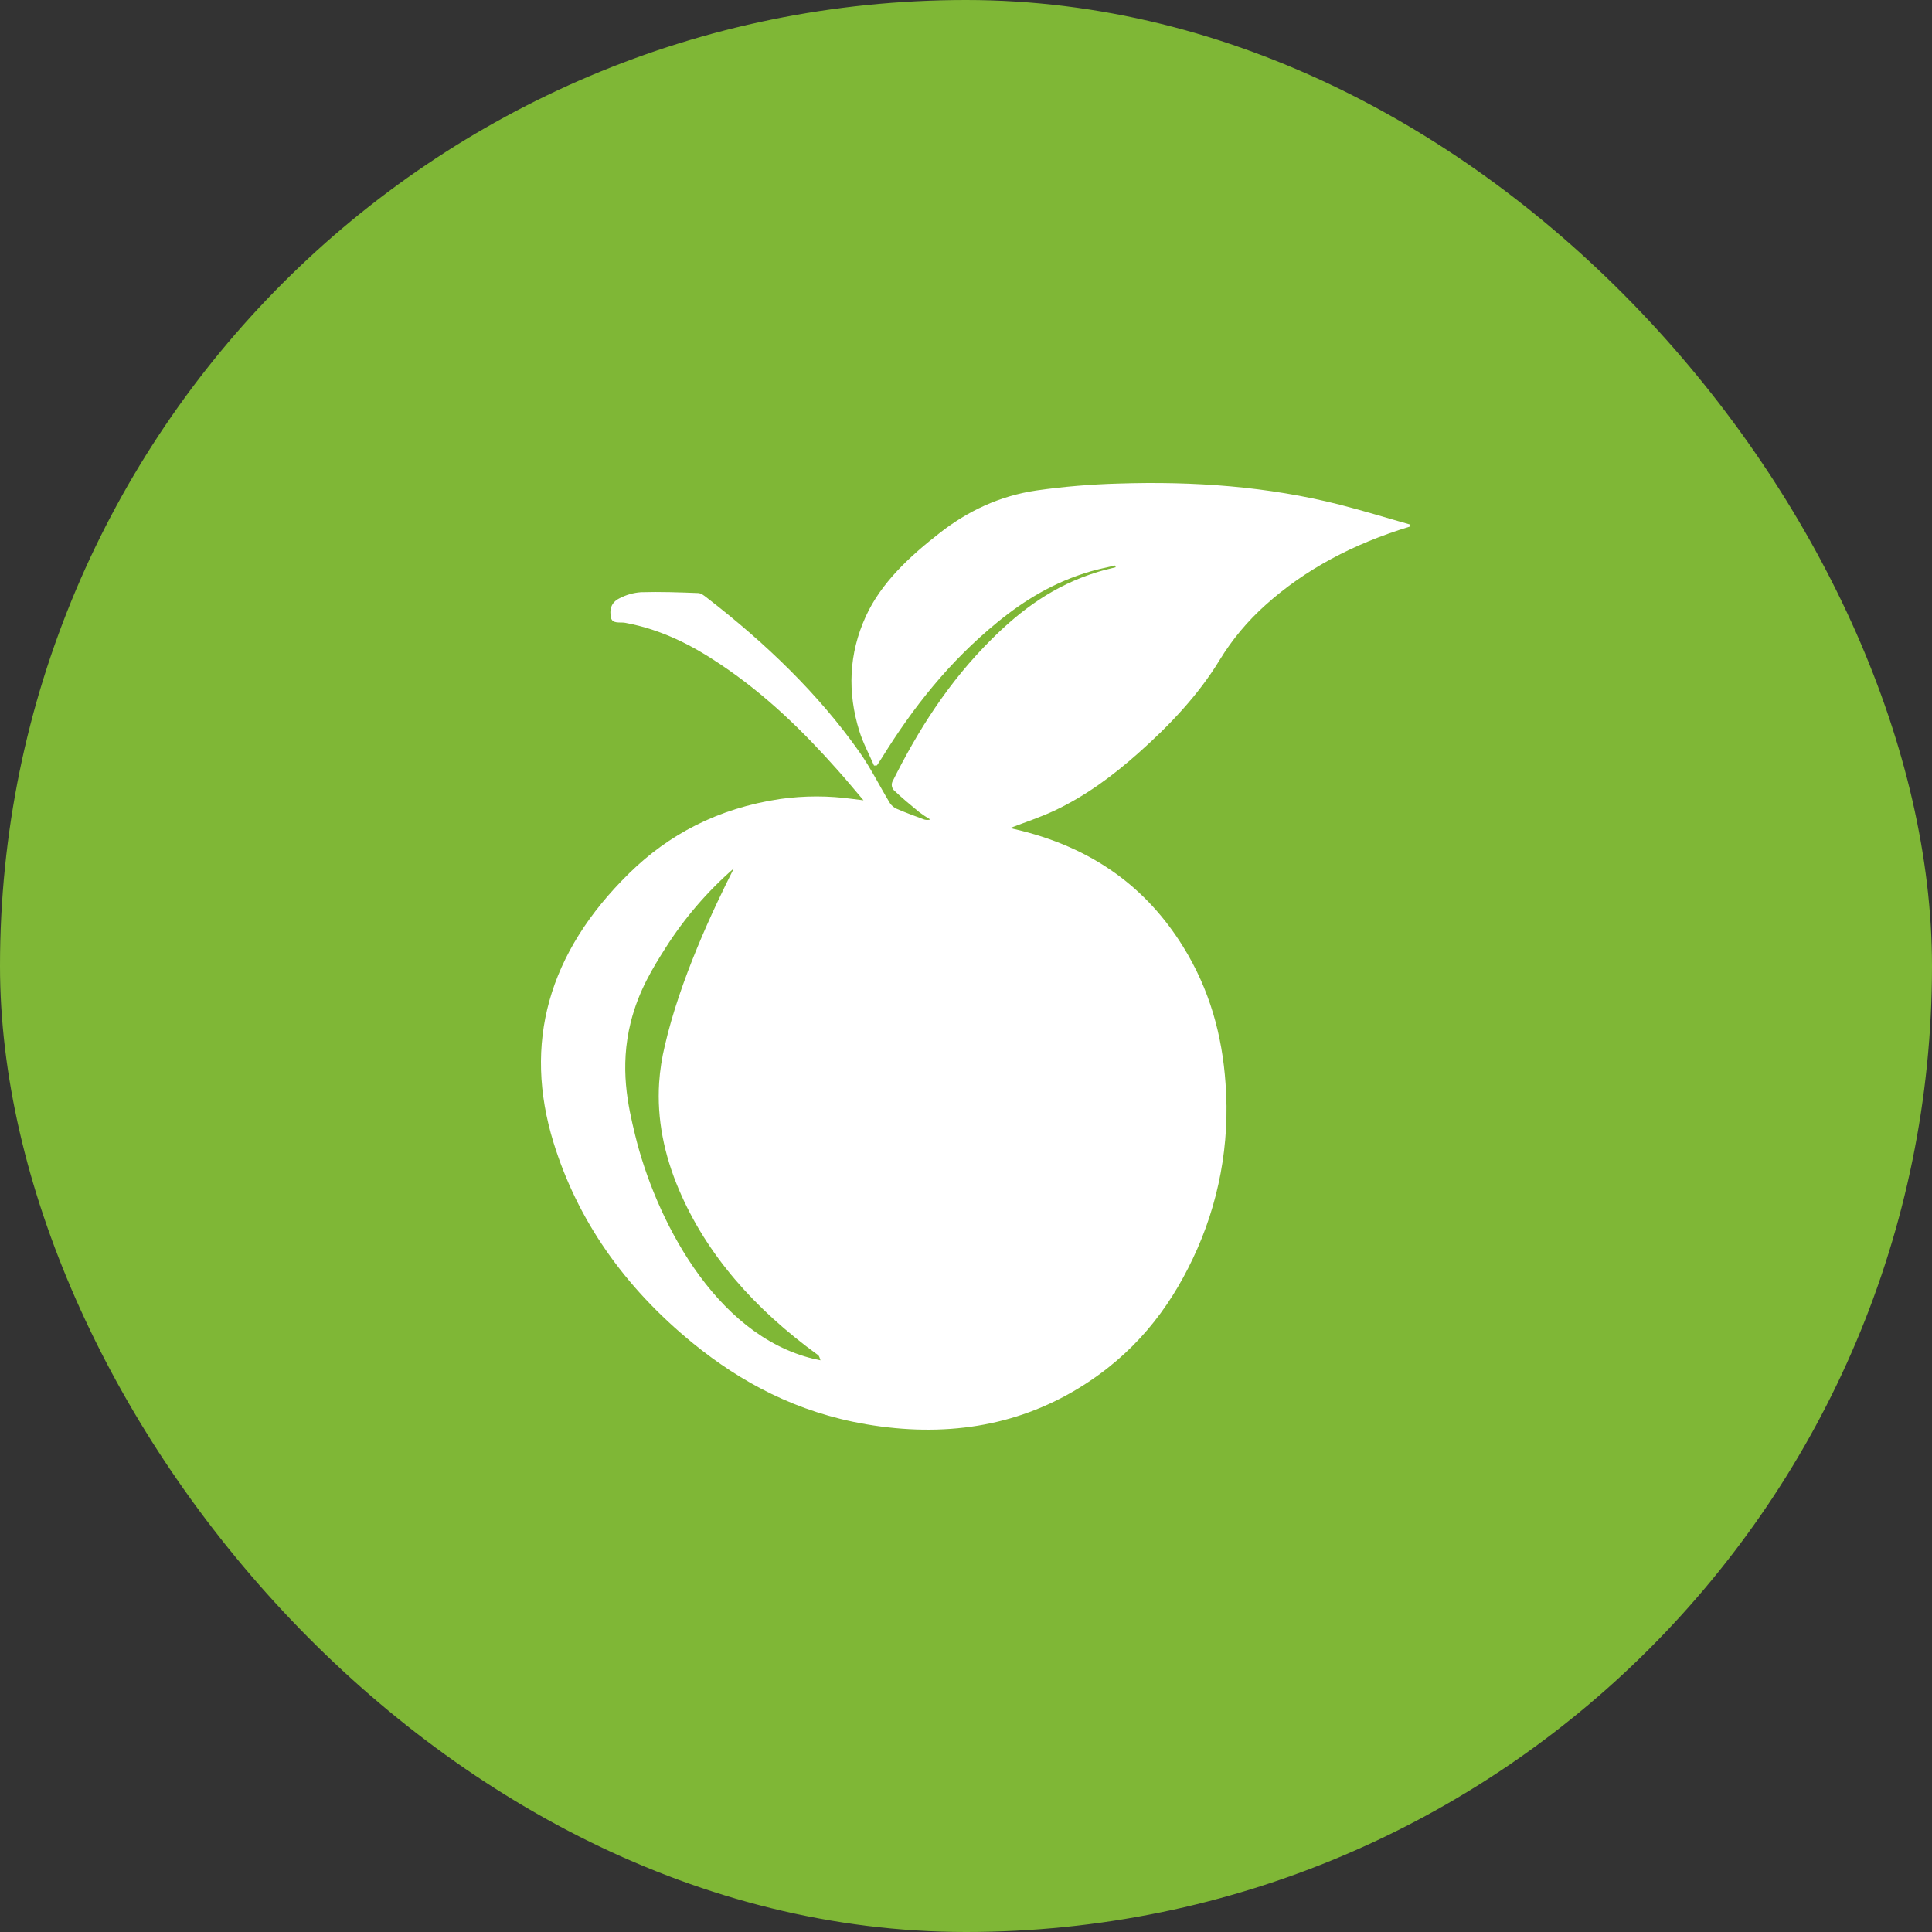
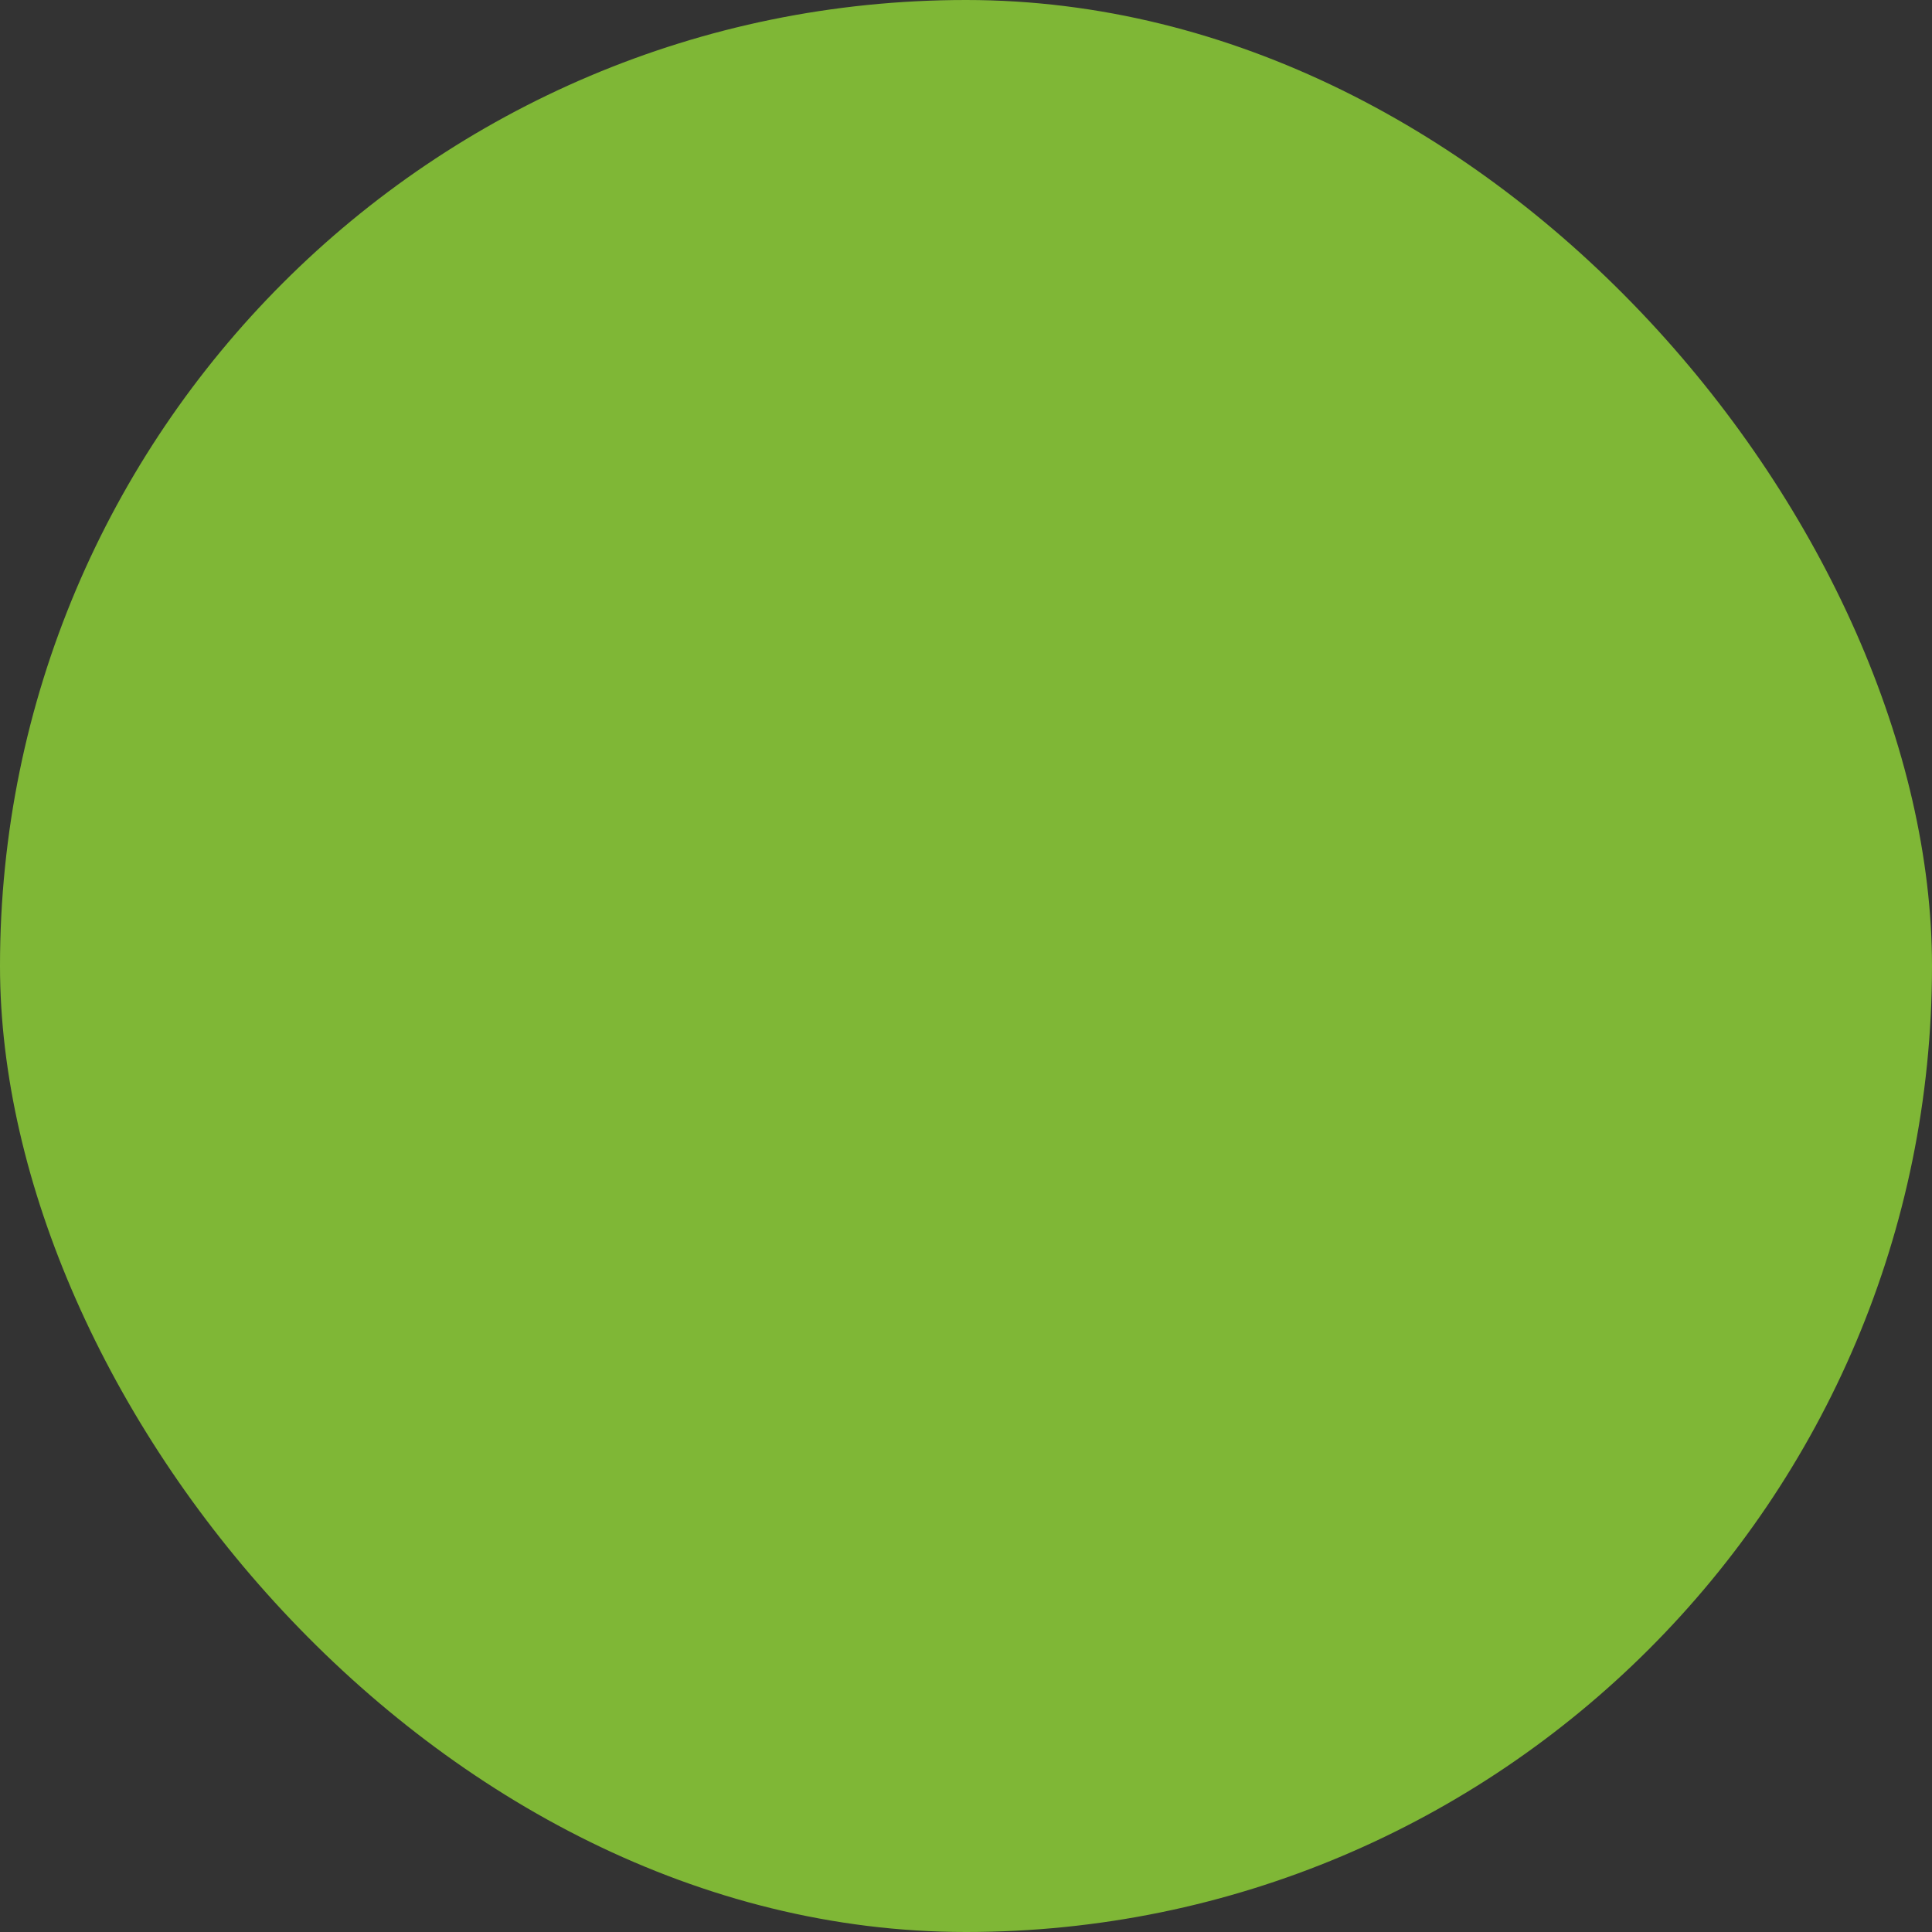
<svg xmlns="http://www.w3.org/2000/svg" width="100" height="100" viewBox="0 0 100 100" fill="none">
  <rect x="0" y="0" width="100" height="100" fill="#333333" stroke="none" />
  <rect width="100" height="100" rx="50" fill="#7FB736" />
-   <path d="M72.965 27.259C70.054 28.143 67.546 29.475 65.506 31.313C64.578 32.141 63.777 33.1 63.13 34.16C62.046 35.945 60.562 37.525 58.893 39.004C57.617 40.132 56.233 41.178 54.568 41.963C53.857 42.297 53.083 42.552 52.334 42.84C52.362 42.867 52.396 42.886 52.432 42.896C56.618 43.842 59.378 46.016 61.223 48.975C62.622 51.22 63.263 53.61 63.434 56.079C63.67 59.2 63.085 62.329 61.736 65.156C60.496 67.771 58.699 70.108 55.814 71.863C52.545 73.853 48.843 74.405 44.828 73.719C41.251 73.106 38.364 71.559 35.884 69.54C32.256 66.585 29.873 63.092 28.652 59.146C27.075 54.022 28.348 49.328 32.583 45.184C34.583 43.225 37.131 41.837 40.384 41.355C41.631 41.179 42.897 41.179 44.143 41.355C44.285 41.374 44.429 41.39 44.694 41.423C44.213 40.859 43.807 40.365 43.376 39.882C41.609 37.89 39.689 35.996 37.317 34.405C35.858 33.423 34.284 32.592 32.357 32.235C32.105 32.188 31.696 32.308 31.623 31.966C31.542 31.579 31.611 31.195 32.058 30.971C32.404 30.789 32.785 30.68 33.176 30.652C34.161 30.622 35.153 30.659 36.14 30.696C36.289 30.701 36.446 30.829 36.569 30.923C39.671 33.318 42.383 35.944 44.485 38.925C45.084 39.776 45.531 40.692 46.062 41.569C46.151 41.703 46.278 41.807 46.427 41.87C46.87 42.062 47.332 42.228 47.789 42.401C47.905 42.447 48.033 42.454 48.153 42.419C47.954 42.301 47.761 42.172 47.575 42.033C47.125 41.664 46.675 41.292 46.264 40.898C46.212 40.84 46.178 40.77 46.164 40.695C46.151 40.62 46.158 40.542 46.186 40.47C47.501 37.827 49.09 35.294 51.362 33.049C52.84 31.583 54.537 30.3 56.83 29.601C57.125 29.509 57.443 29.44 57.749 29.36C57.736 29.33 57.724 29.299 57.712 29.27C57.293 29.368 56.865 29.454 56.454 29.573C54.561 30.123 53.022 31.069 51.648 32.188C49.116 34.25 47.241 36.649 45.663 39.199C45.576 39.34 45.481 39.478 45.39 39.617L45.24 39.627C44.983 39.032 44.667 38.449 44.479 37.84C43.858 35.837 43.926 33.842 44.818 31.893C45.599 30.186 47.051 28.817 48.68 27.554C50.074 26.474 51.705 25.67 53.657 25.384C55.061 25.186 56.476 25.067 57.894 25.029C61.785 24.903 65.625 25.176 69.346 26.122C70.576 26.436 71.782 26.81 73 27.153L72.965 27.259ZM37.987 44.945C36.61 46.144 35.416 47.535 34.44 49.076C33.813 50.069 33.061 51.259 32.648 52.905C32.057 55.28 32.509 57.249 32.873 58.746C33.886 62.922 36.921 69.093 42.126 70.337C42.269 70.371 42.389 70.395 42.469 70.41C42.427 70.318 42.42 70.196 42.338 70.136C39.034 67.739 36.565 64.922 35.146 61.585C34.37 59.765 33.999 57.917 34.117 56.045C34.16 55.396 34.259 54.752 34.413 54.119C35.187 50.742 36.9 47.089 37.985 44.945H37.987Z" fill="white" />
</svg>